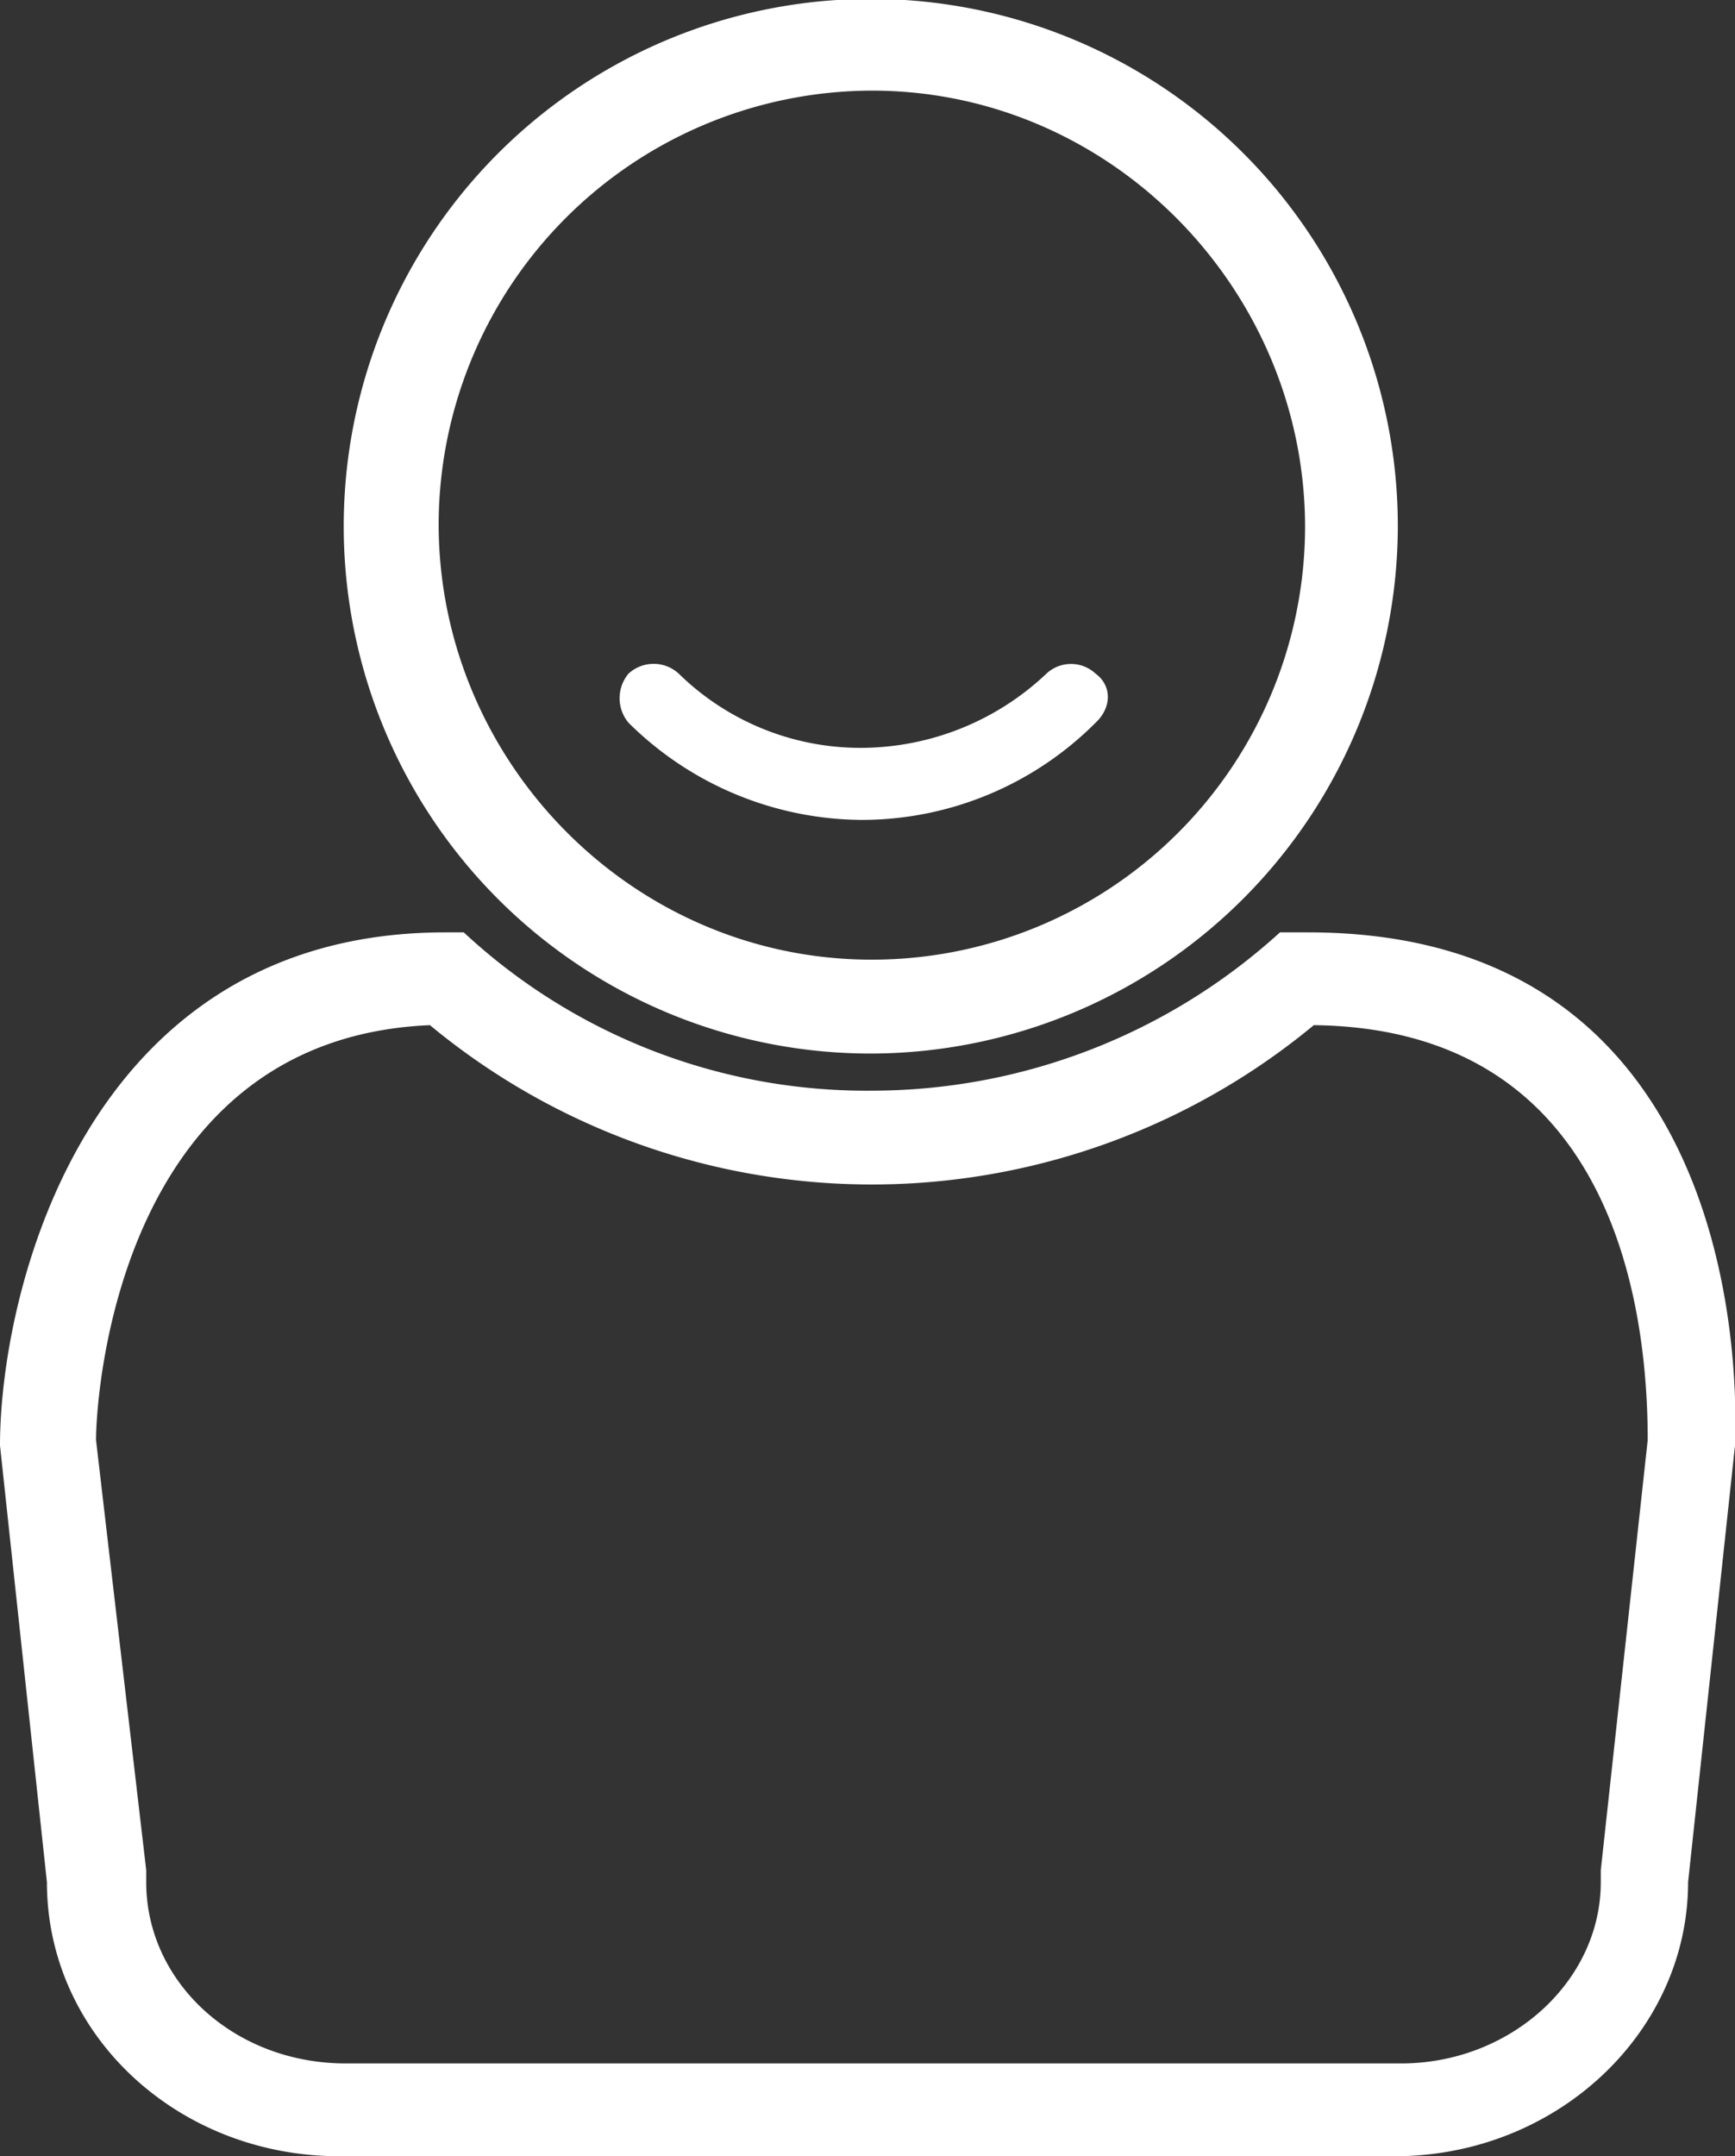
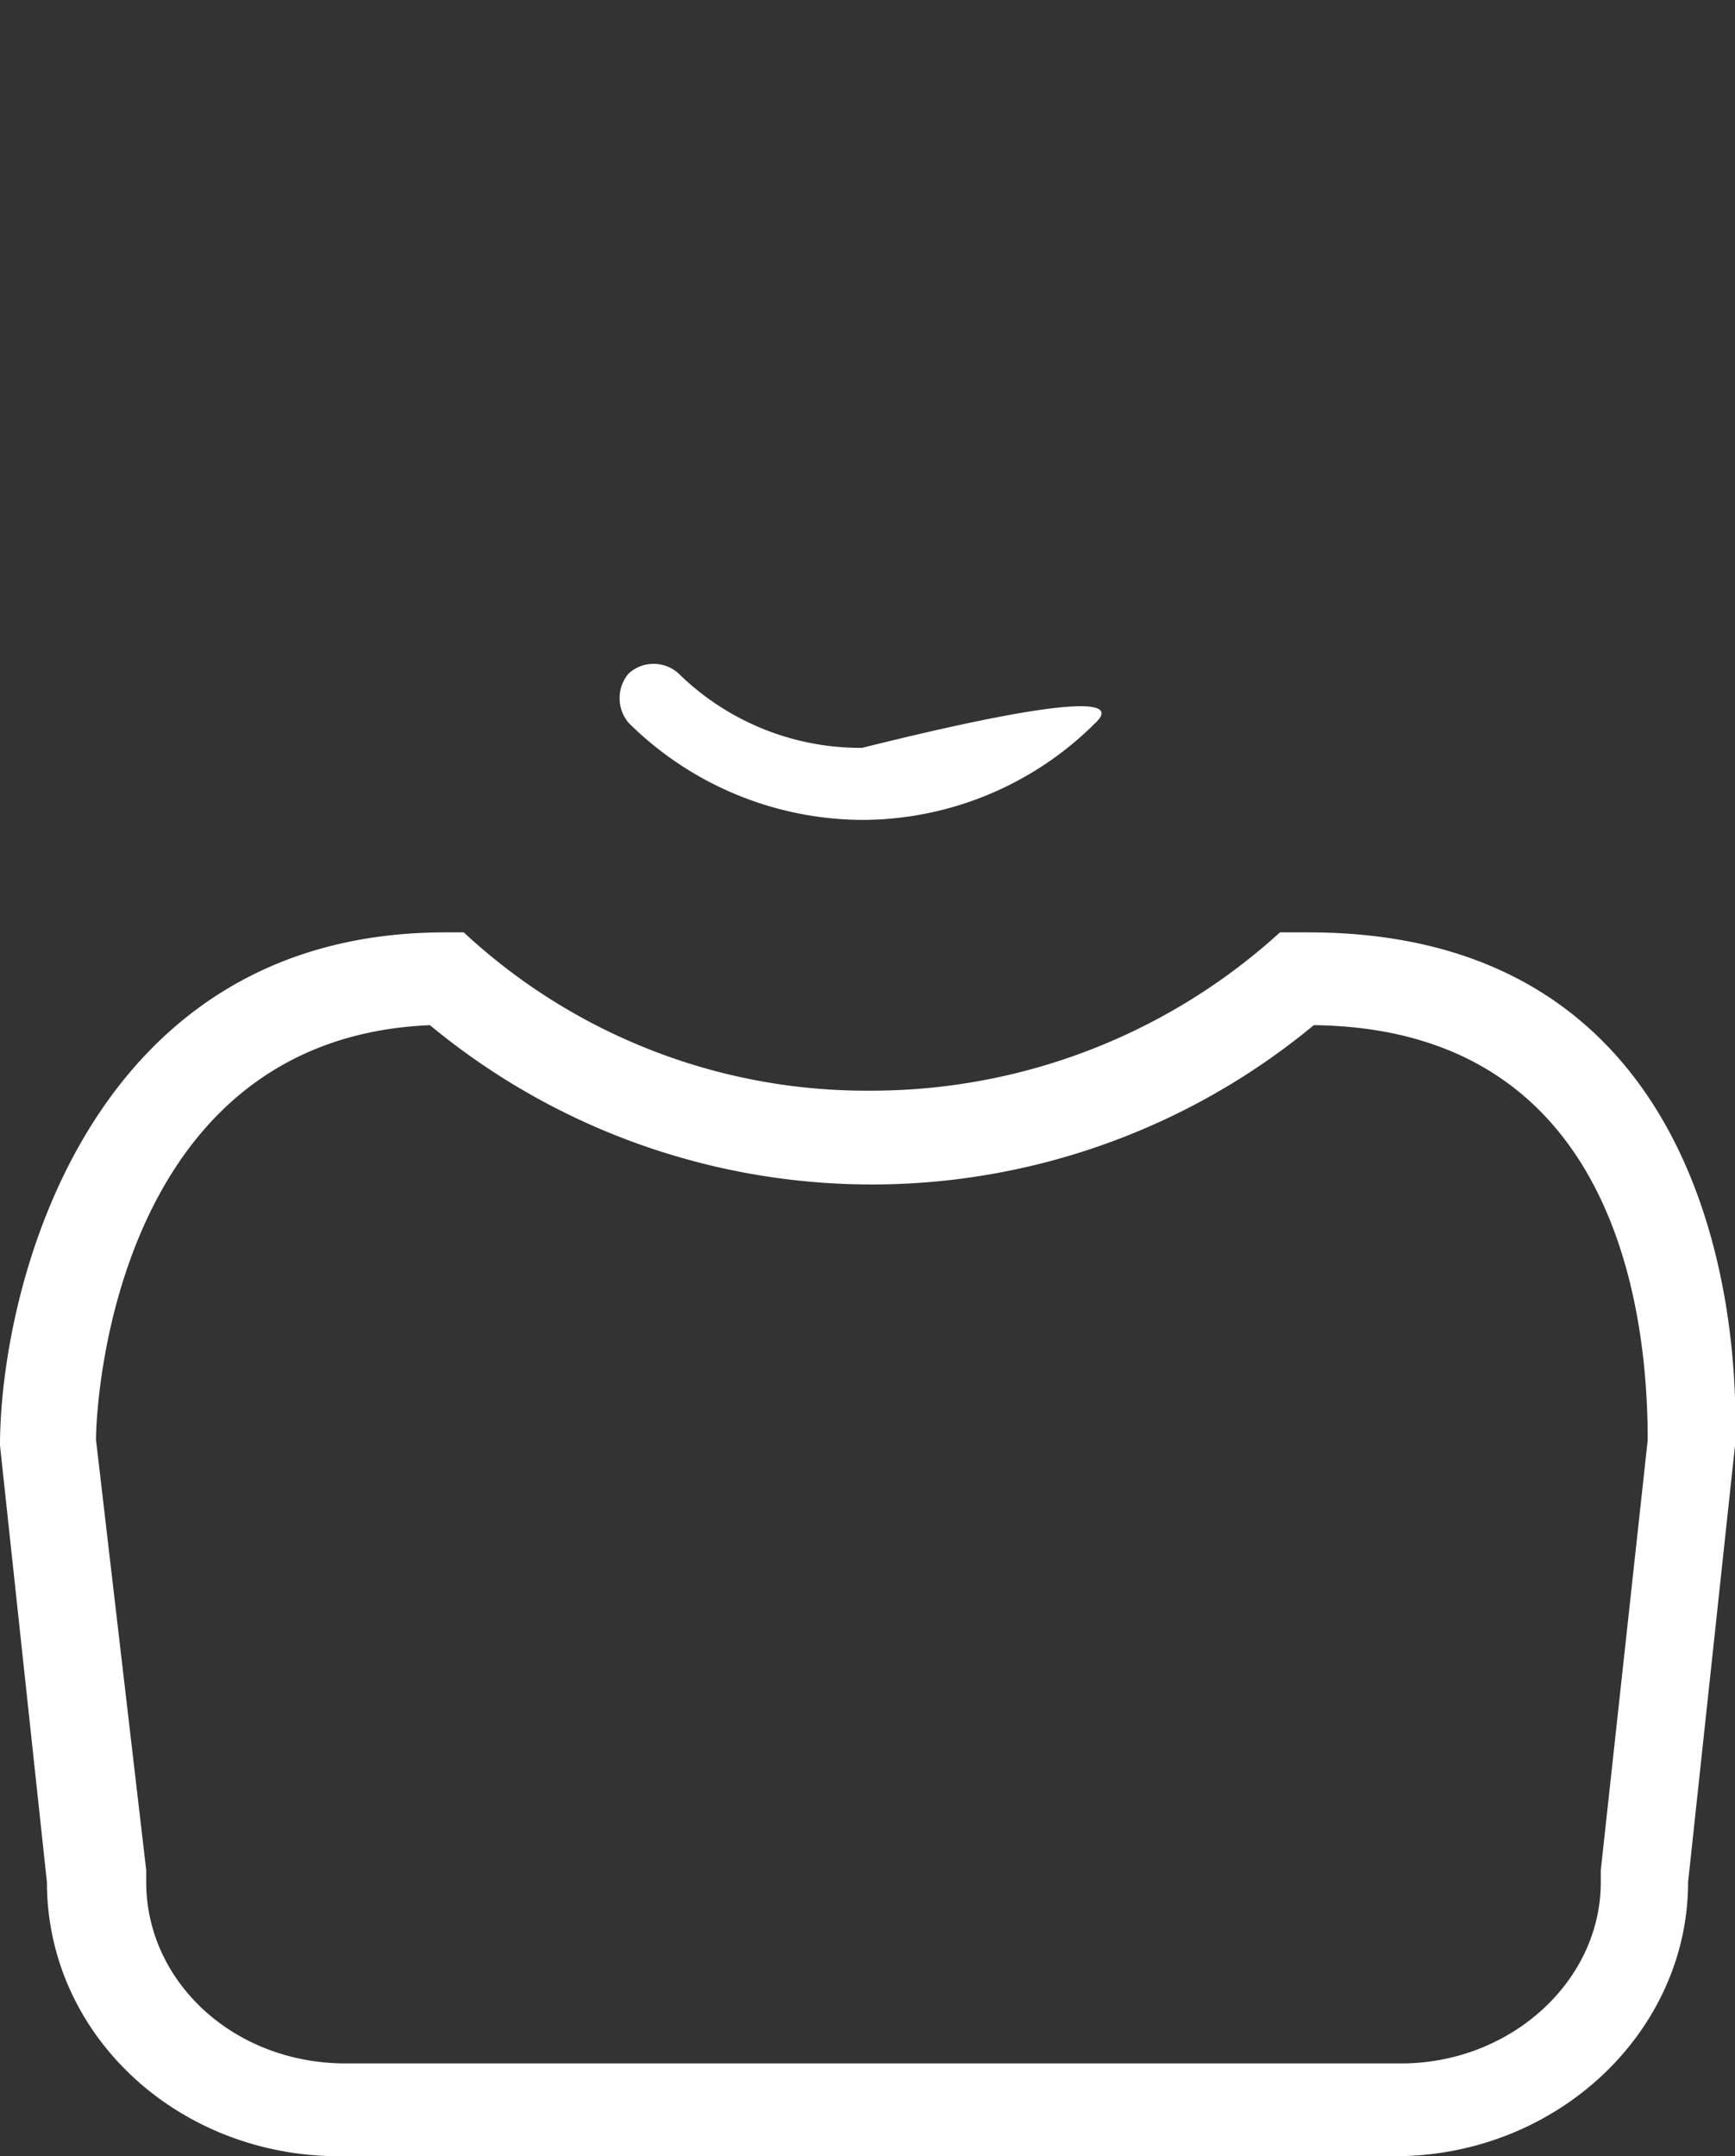
<svg xmlns="http://www.w3.org/2000/svg" id="schittmaske" viewBox="0 0 159 197.5">
  <rect x="0" y="0" width="159" height="197.5" fill="#333333" stroke="none" />
  <defs>
    <style>.cls-1{fill:#fff;}</style>
  </defs>
  <path class="cls-1" d="M121.4,95.4c26.3.3,30.6,23.7,30.6,38l-4.3,39.4v1.1c0,9.1-8.3,16.6-18.3,16.6H32.7c-10.3,0-18.3-7.5-18.3-16.6v-1.1L9.8,133.4c0-4,2-36.8,30.6-38a63.5,63.5,0,0,0,81,0m-.5-8.5h-2.6a55.6,55.6,0,0,1-37.4,14.5A54.2,54.2,0,0,1,43.5,86.9H41.8C8.7,86.9,1,120,1,133.9l4.3,40c0,14,12,25.1,26.8,25.1h96.7c14.9,0,26.9-11.4,26.9-25.1l4.3-40c.5-13.9-3.5-47-39.1-47Z" transform="translate(-1 -1.5)" />
-   <path class="cls-1" d="M80.9,98a48.3,48.3,0,1,1,48.2-48.2A48.4,48.4,0,0,1,80.9,98Zm0-88.2A39.8,39.8,0,0,0,41.2,49.5c0,21.7,17.7,39.9,39.7,39.9a39.7,39.7,0,0,0,39.7-39.6C120.6,28.1,102.9,9.8,80.9,9.8Z" transform="translate(-1 -1.5)" />
-   <path class="cls-1" d="M101.4,67.7A30.3,30.3,0,0,1,80,76.6a30.6,30.6,0,0,1-21.4-8.9,3.5,3.5,0,0,1,0-4.5,3.4,3.4,0,0,1,4.6,0A23.8,23.8,0,0,0,80,70a24.8,24.8,0,0,0,16.9-6.8,3.3,3.3,0,0,1,4.5,0C102.9,64.3,102.9,66.3,101.4,67.7Z" transform="translate(-1 -1.5)" />
+   <path class="cls-1" d="M101.4,67.7A30.3,30.3,0,0,1,80,76.6a30.6,30.6,0,0,1-21.4-8.9,3.5,3.5,0,0,1,0-4.5,3.4,3.4,0,0,1,4.6,0A23.8,23.8,0,0,0,80,70C102.9,64.3,102.9,66.3,101.4,67.7Z" transform="translate(-1 -1.5)" />
</svg>